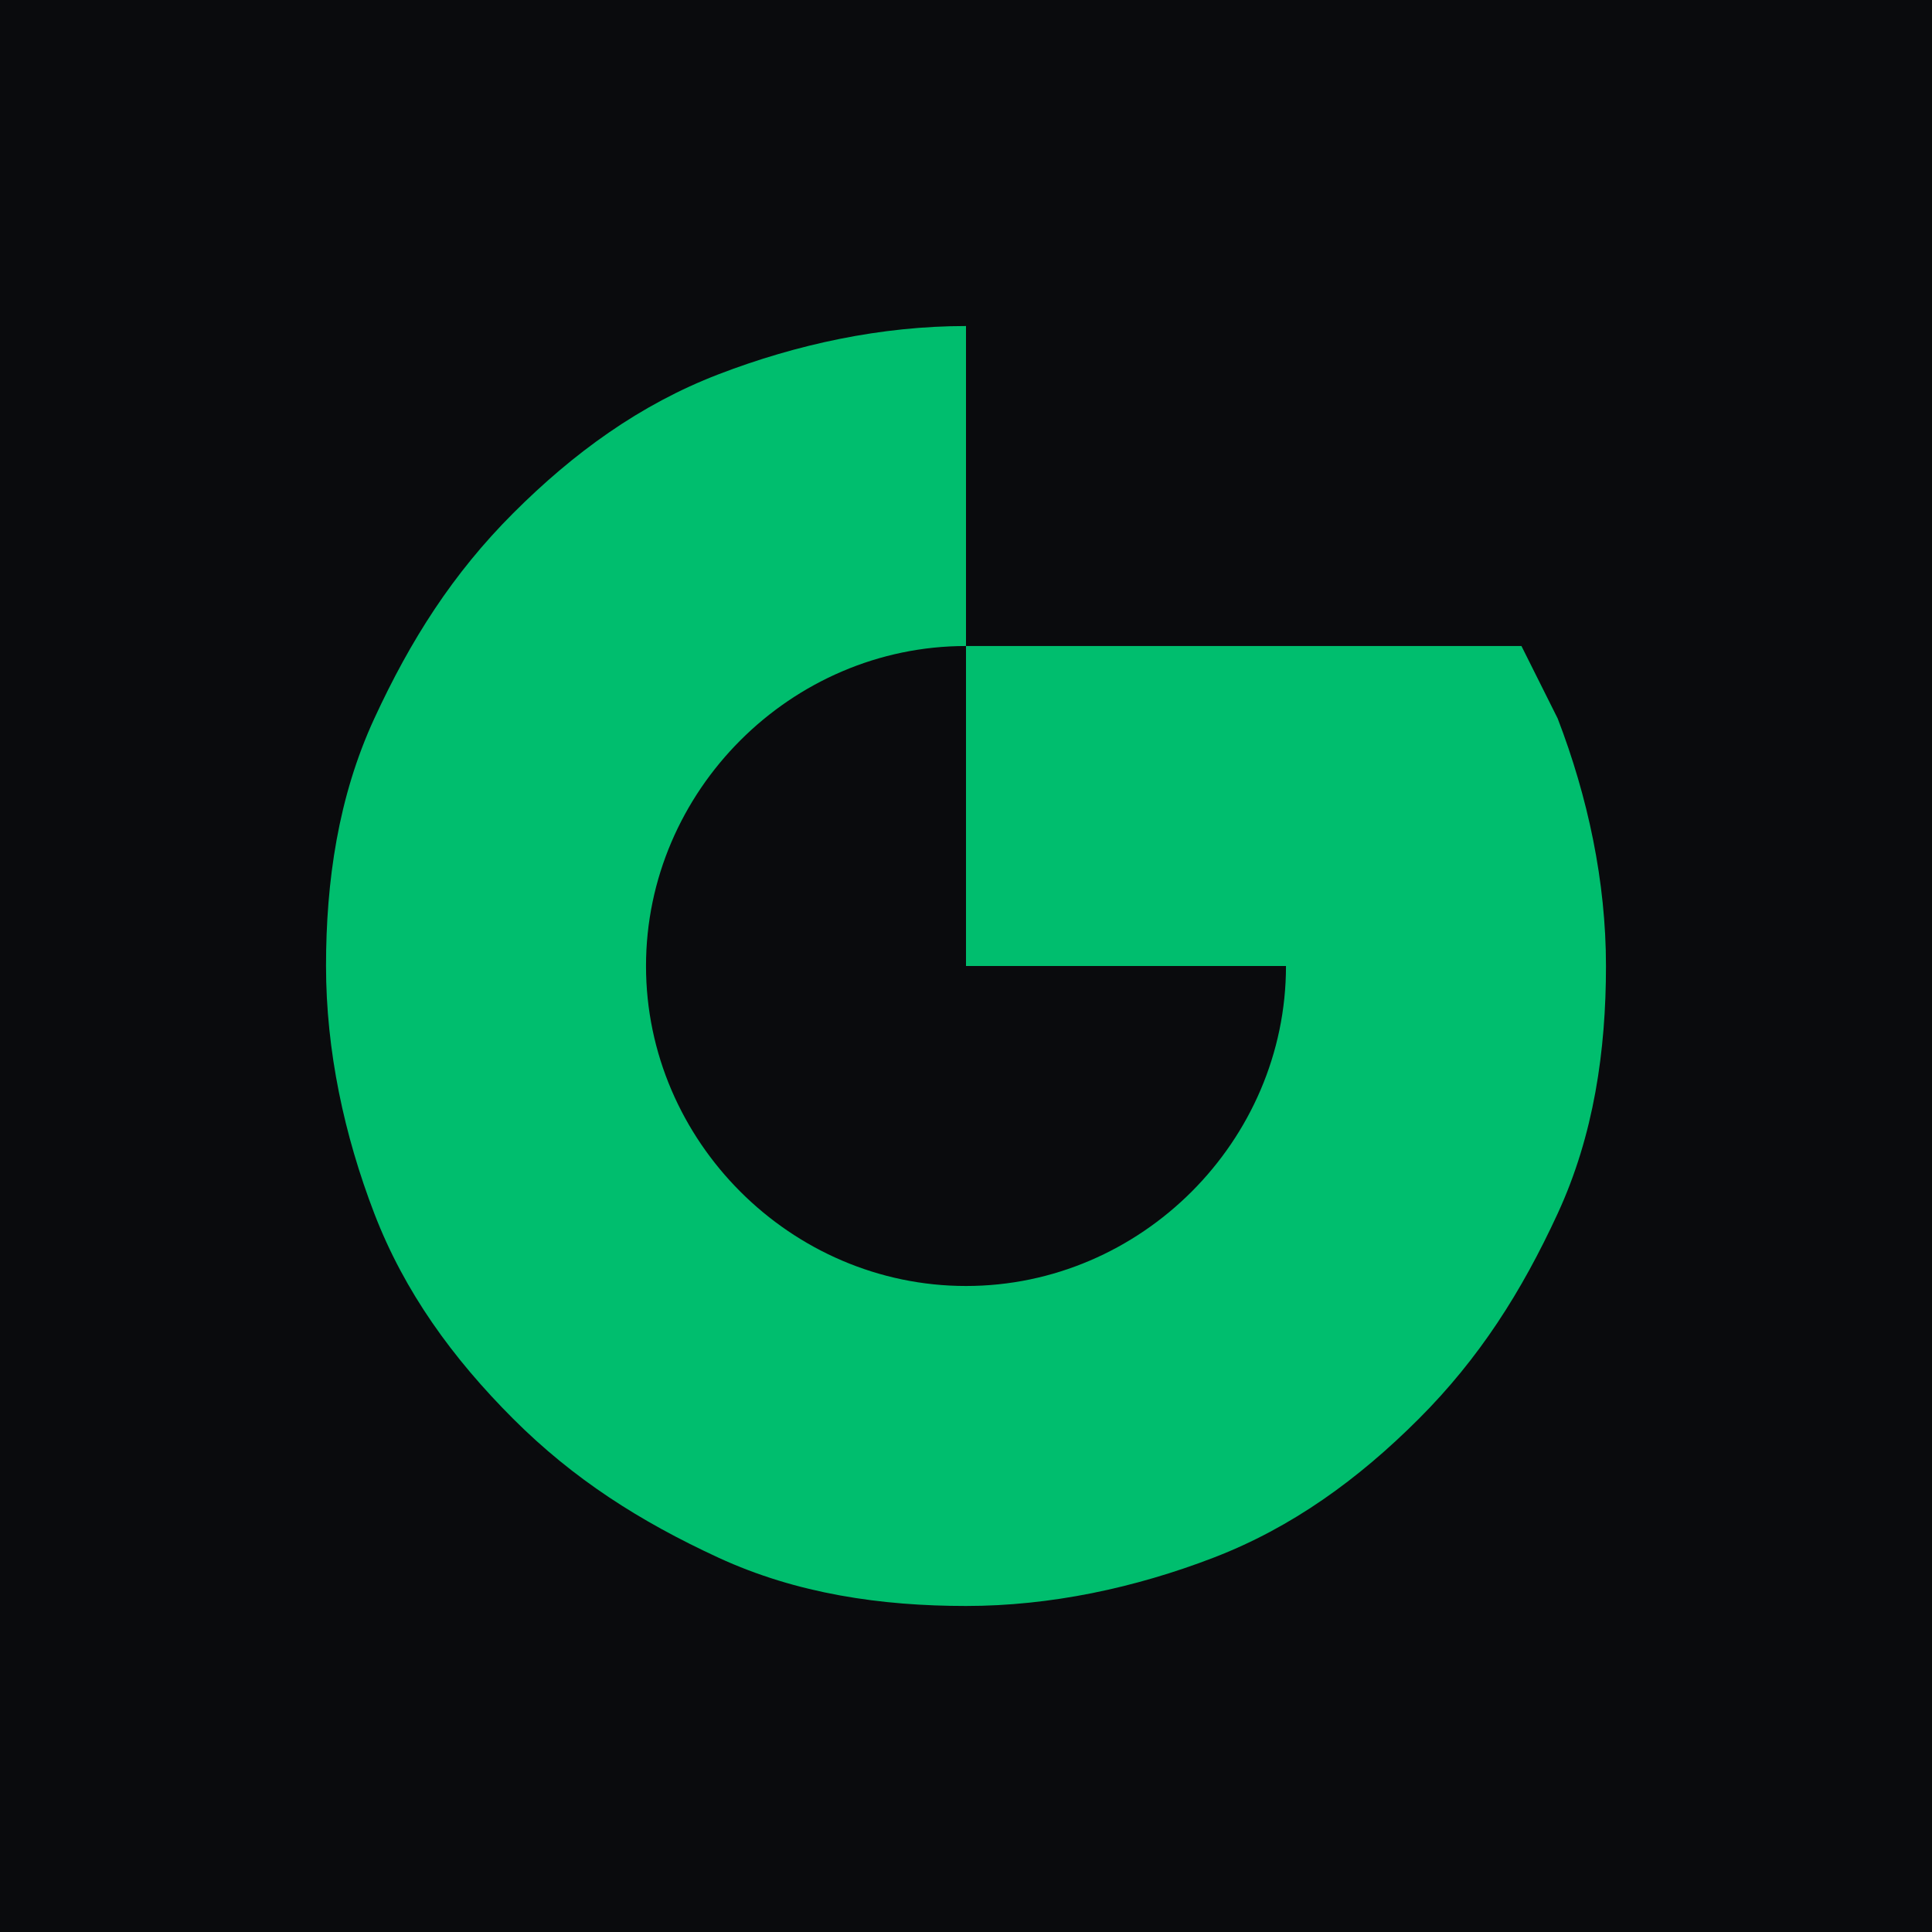
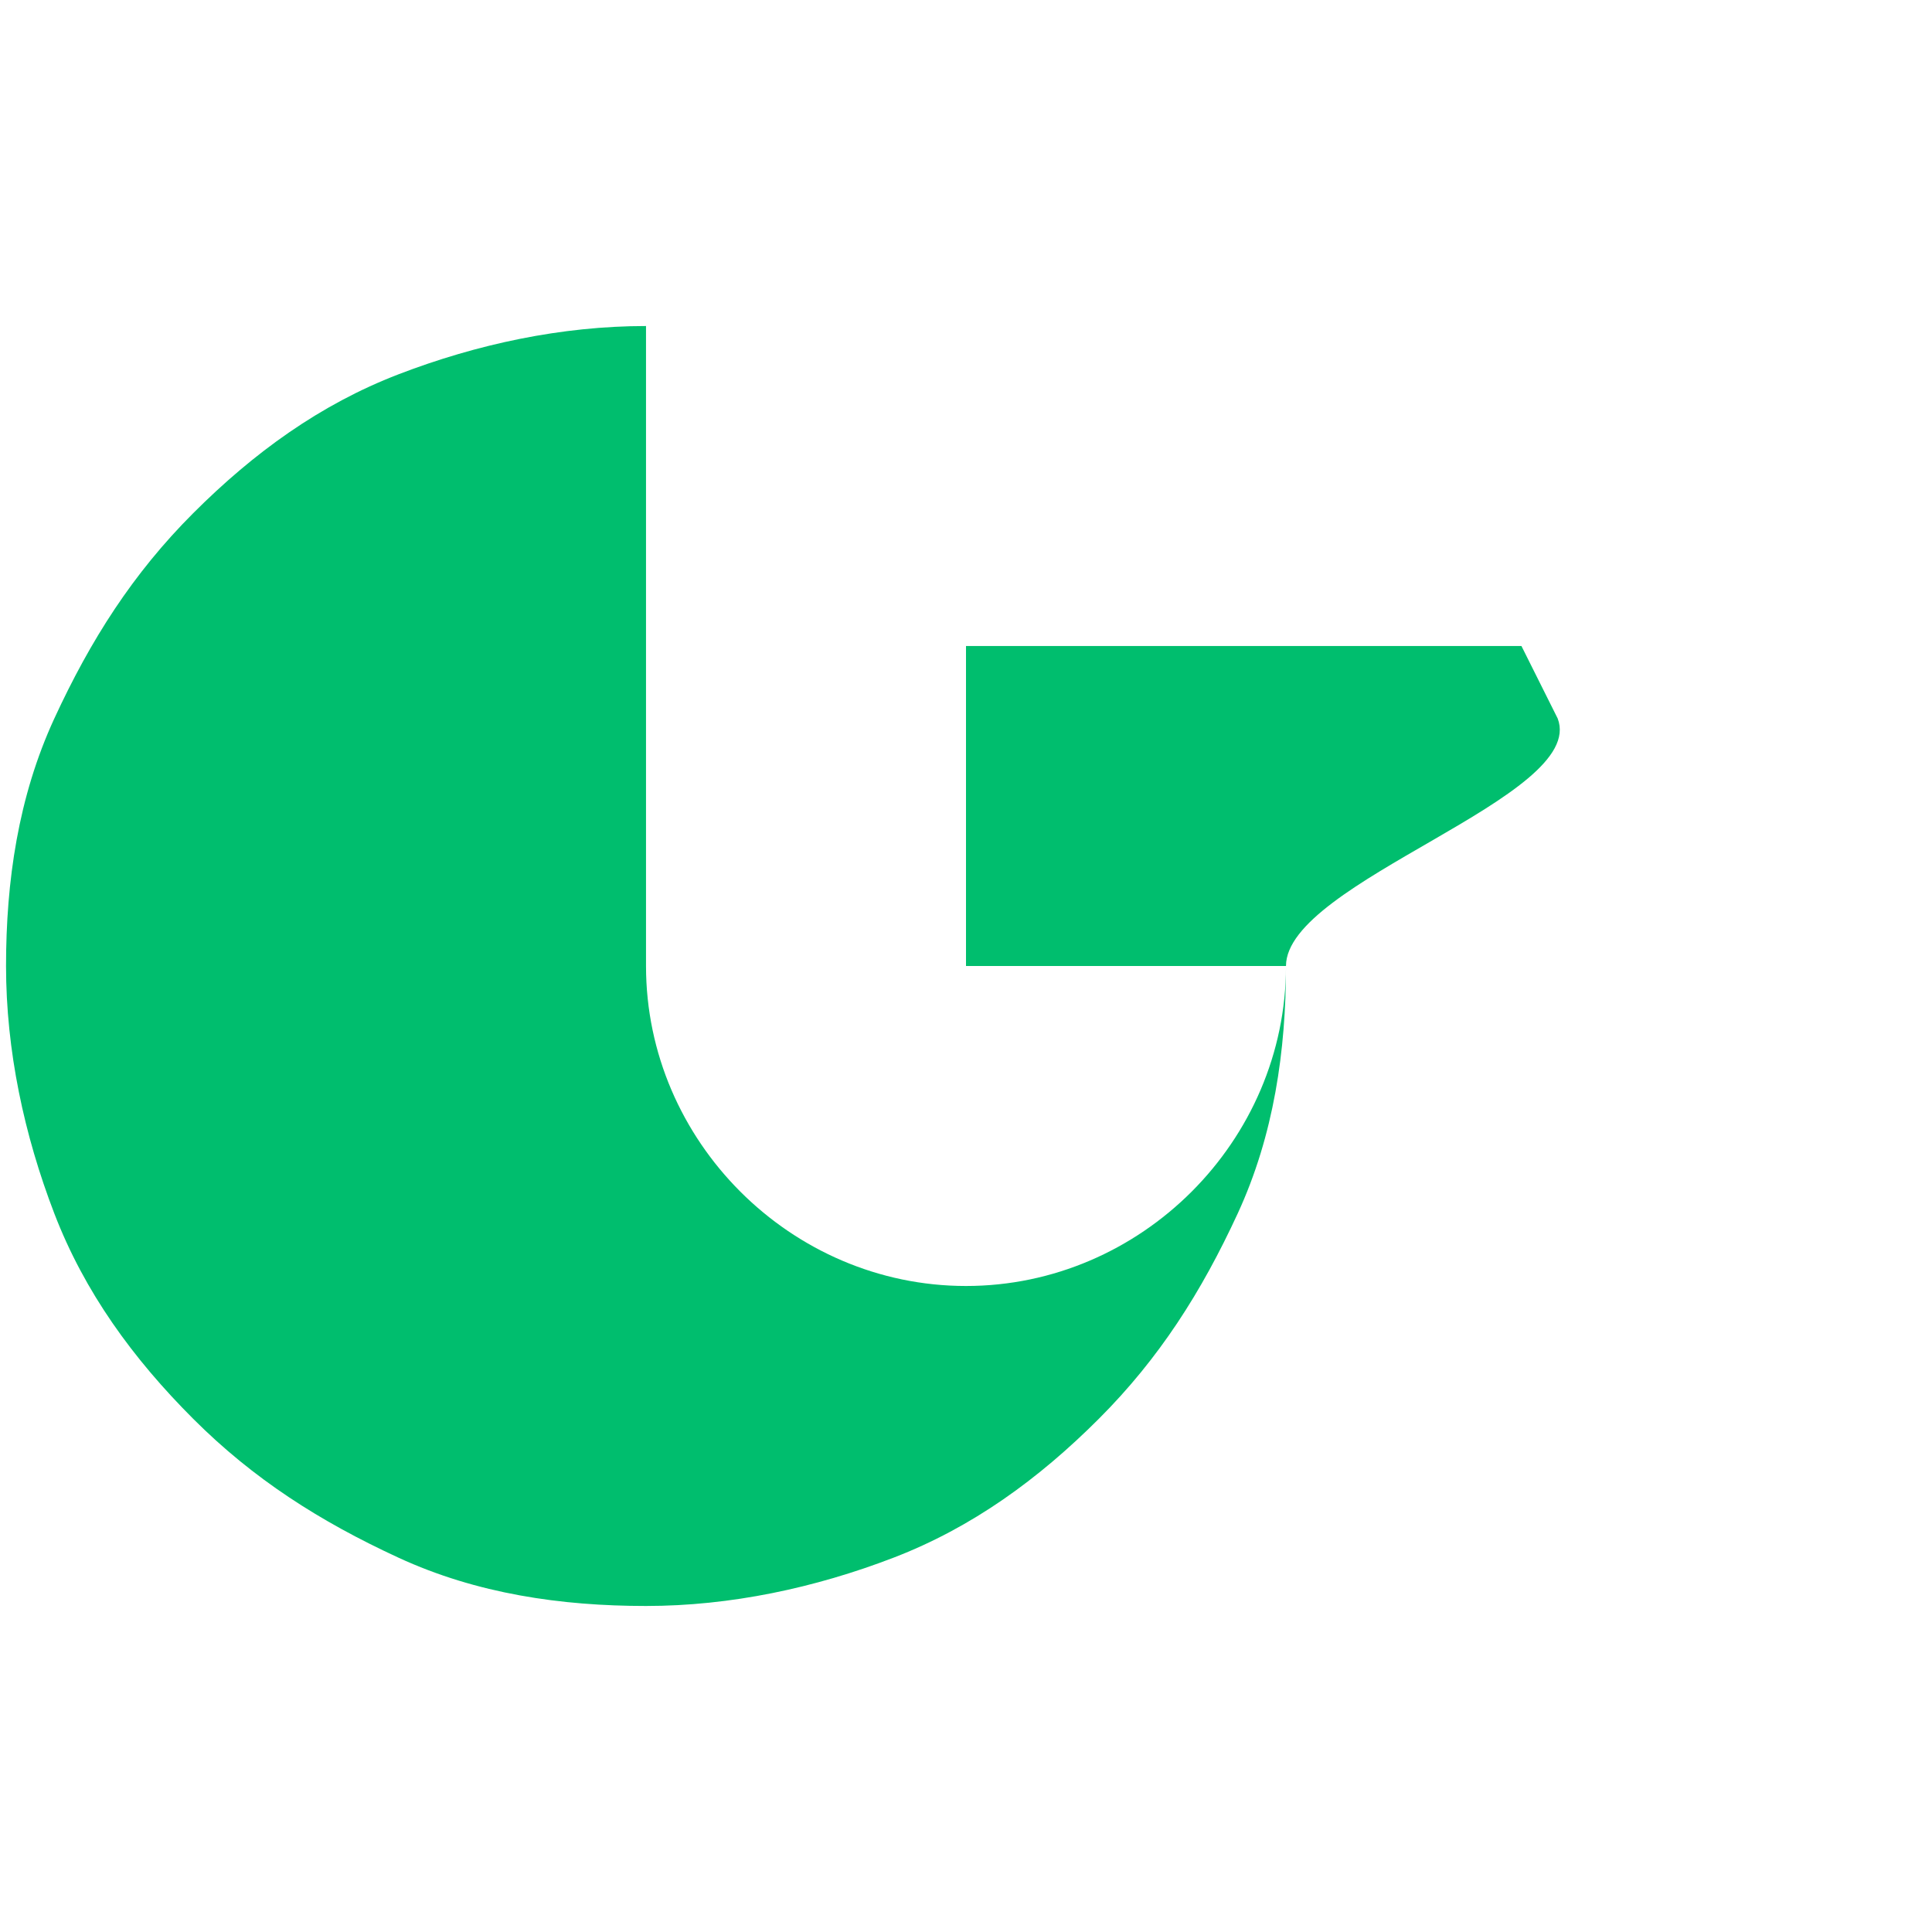
<svg xmlns="http://www.w3.org/2000/svg" version="1.1" id="图层_1" x="0px" y="0px" viewBox="0 0 32 32" style="enable-background:new 0 0 32 32;" xml:space="preserve">
  <style type="text/css">
	.st0{fill:#0A0B0D;}
	.st1{fill:#00BE6E;}
</style>
-   <rect y="0" class="st0" width="32" height="32" />
  <g>
-     <path class="st1" d="M25.8,11.9c-0.2-0.4-0.4-0.8-0.6-1.2H16V16h5.3c0,2.9-2.4,5.3-5.3,5.3c-2.9,0-5.3-2.4-5.3-5.3s2.4-5.3,5.3-5.3   V5.4c-1.4,0-2.8,0.3-4.1,0.8c-1.3,0.5-2.4,1.3-3.4,2.3c-1,1-1.7,2.1-2.3,3.4c-0.6,1.3-0.8,2.7-0.8,4.1s0.3,2.8,0.8,4.1   c0.5,1.3,1.3,2.4,2.3,3.4c1,1,2.1,1.7,3.4,2.3c1.3,0.6,2.7,0.8,4.1,0.8c1.4,0,2.8-0.3,4.1-0.8c1.3-0.5,2.4-1.3,3.4-2.3   c1-1,1.7-2.1,2.3-3.4c0.6-1.3,0.8-2.7,0.8-4.1S26.3,13.2,25.8,11.9z" />
+     <path class="st1" d="M25.8,11.9c-0.2-0.4-0.4-0.8-0.6-1.2H16V16h5.3c0,2.9-2.4,5.3-5.3,5.3c-2.9,0-5.3-2.4-5.3-5.3V5.4c-1.4,0-2.8,0.3-4.1,0.8c-1.3,0.5-2.4,1.3-3.4,2.3c-1,1-1.7,2.1-2.3,3.4c-0.6,1.3-0.8,2.7-0.8,4.1s0.3,2.8,0.8,4.1   c0.5,1.3,1.3,2.4,2.3,3.4c1,1,2.1,1.7,3.4,2.3c1.3,0.6,2.7,0.8,4.1,0.8c1.4,0,2.8-0.3,4.1-0.8c1.3-0.5,2.4-1.3,3.4-2.3   c1-1,1.7-2.1,2.3-3.4c0.6-1.3,0.8-2.7,0.8-4.1S26.3,13.2,25.8,11.9z" />
  </g>
</svg>